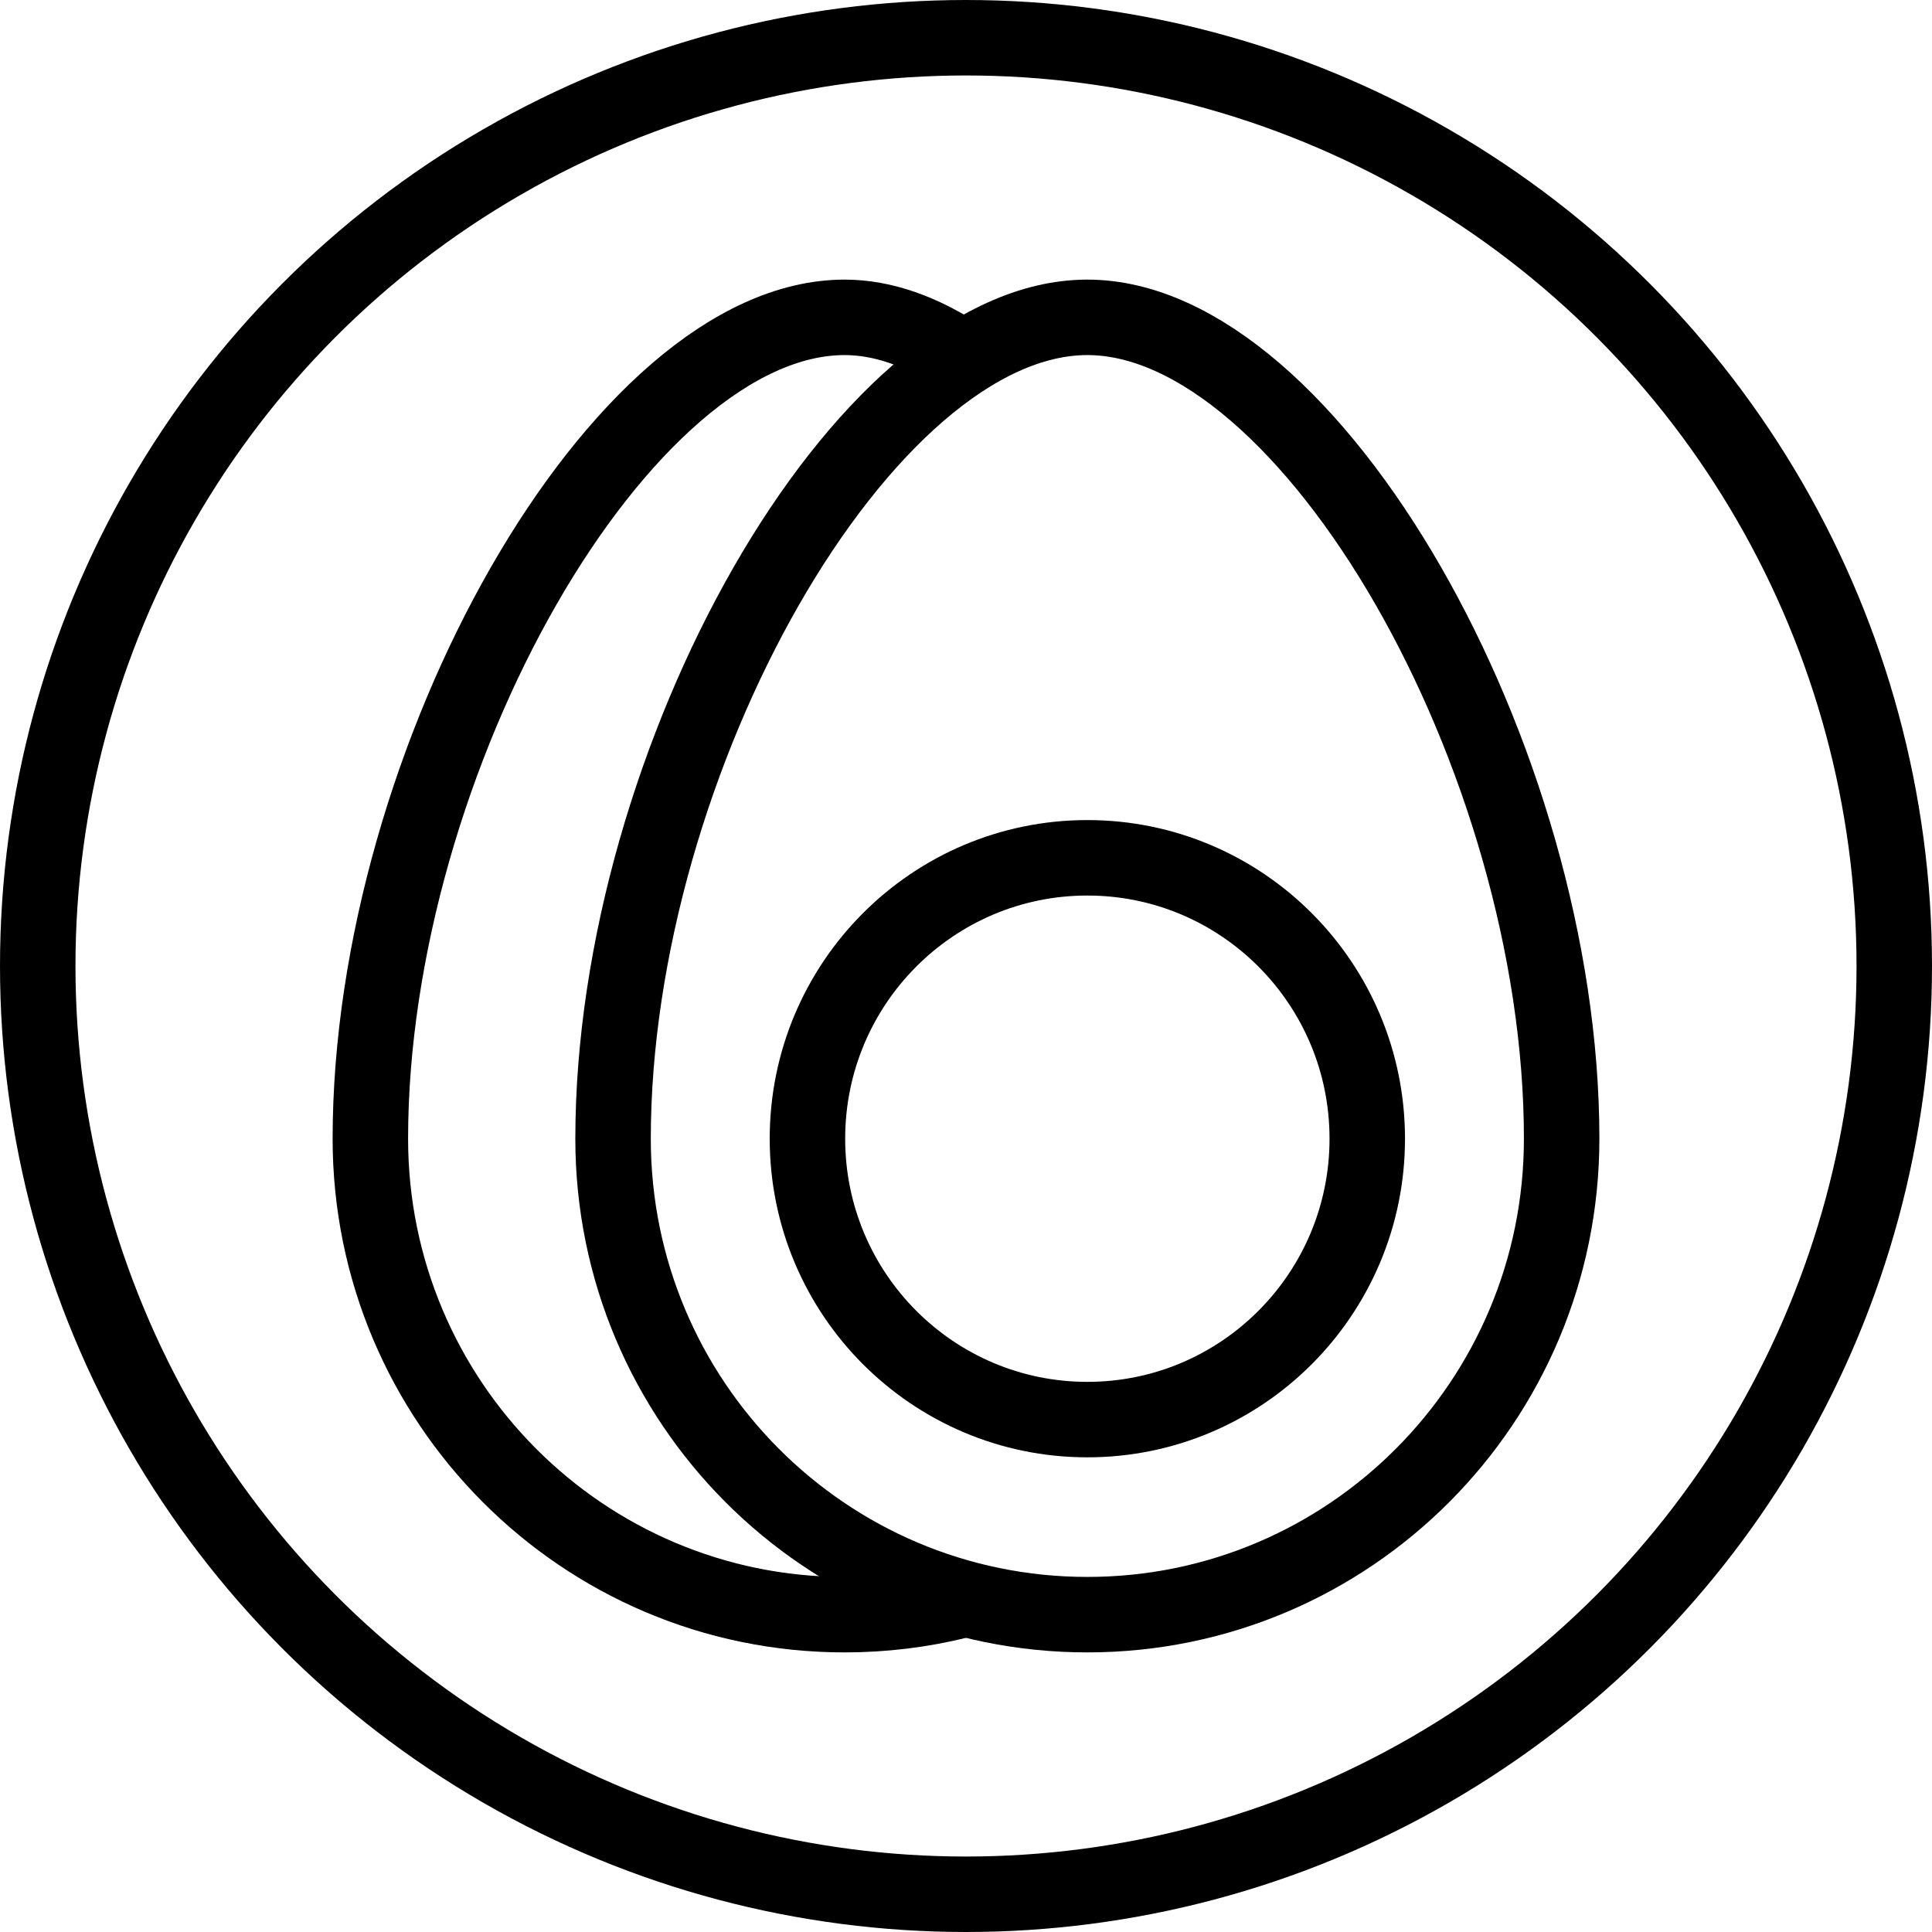
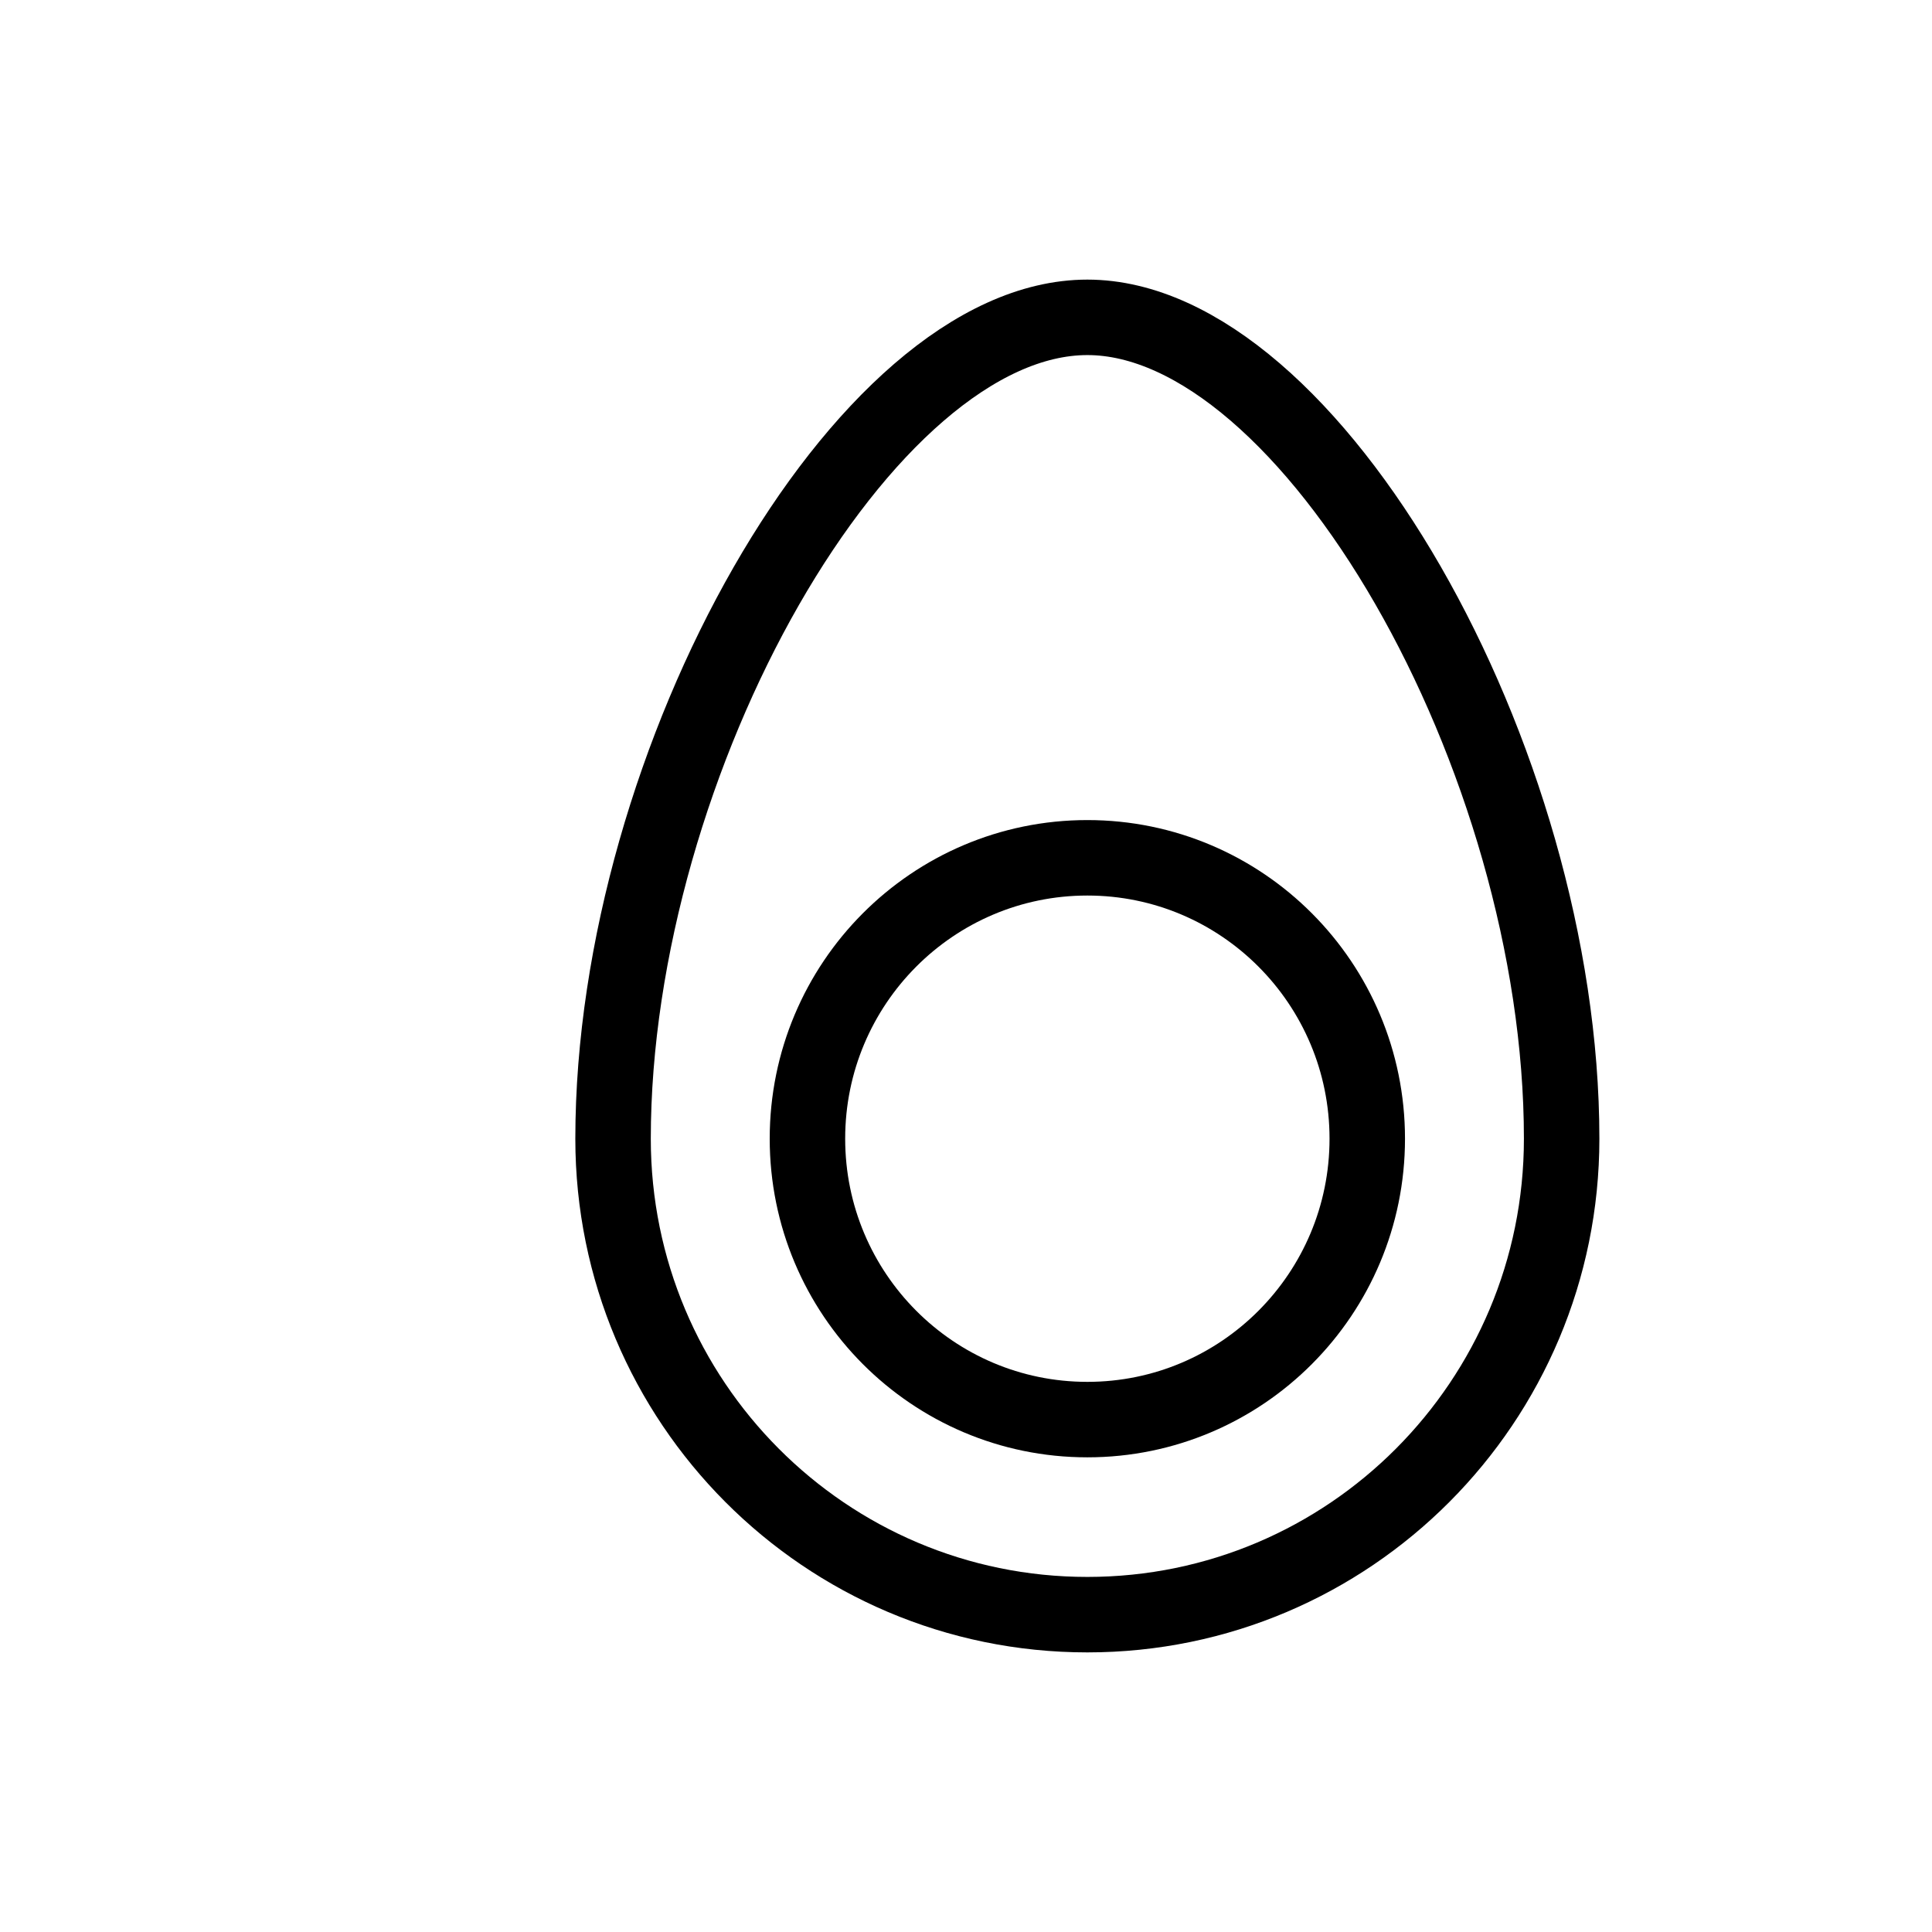
<svg xmlns="http://www.w3.org/2000/svg" version="1.1" id="Capa_1" x="0px" y="0px" viewBox="0 0 512 512" style="enable-background:new 0 0 512 512;" xml:space="preserve" width="512" height="512">
  <g>
    <g>
-       <path style="fill:none;stroke:#000000;stroke-width:20;stroke-linecap:round;stroke-linejoin:round;stroke-miterlimit:10;" d="&#10;&#09;&#09;&#09;M253.903,424.27c-9.632,2.372-19.701,3.631-30.063,3.631c-69.418,0-125.692-56.472-125.692-126.134&#10;&#09;&#09;&#09;c0-100.287,66.363-217.668,125.692-217.668c10.219,0,20.673,3.808,30.973,10.631" />
      <ellipse style="fill:none;stroke:#000000;stroke-width:20;stroke-linecap:round;stroke-linejoin:round;stroke-miterlimit:10;" cx="288.16" cy="301.767" rx="74.179" ry="74.44" />
      <path style="fill:none;stroke:#000000;stroke-width:20;stroke-linecap:round;stroke-linejoin:round;stroke-miterlimit:10;" d="&#10;&#09;&#09;&#09;M413.852,301.767c0,69.662-56.274,126.134-125.692,126.134s-125.692-56.472-125.692-126.134&#10;&#09;&#09;&#09;c0-100.287,66.363-217.668,125.692-217.668C347.1,84.099,413.852,200.791,413.852,301.767z" />
    </g>
-     <circle style="fill:none;stroke:#000000;stroke-width:20;stroke-linecap:round;stroke-linejoin:round;stroke-miterlimit:10;" cx="256" cy="256" r="246" />
  </g>
</svg>